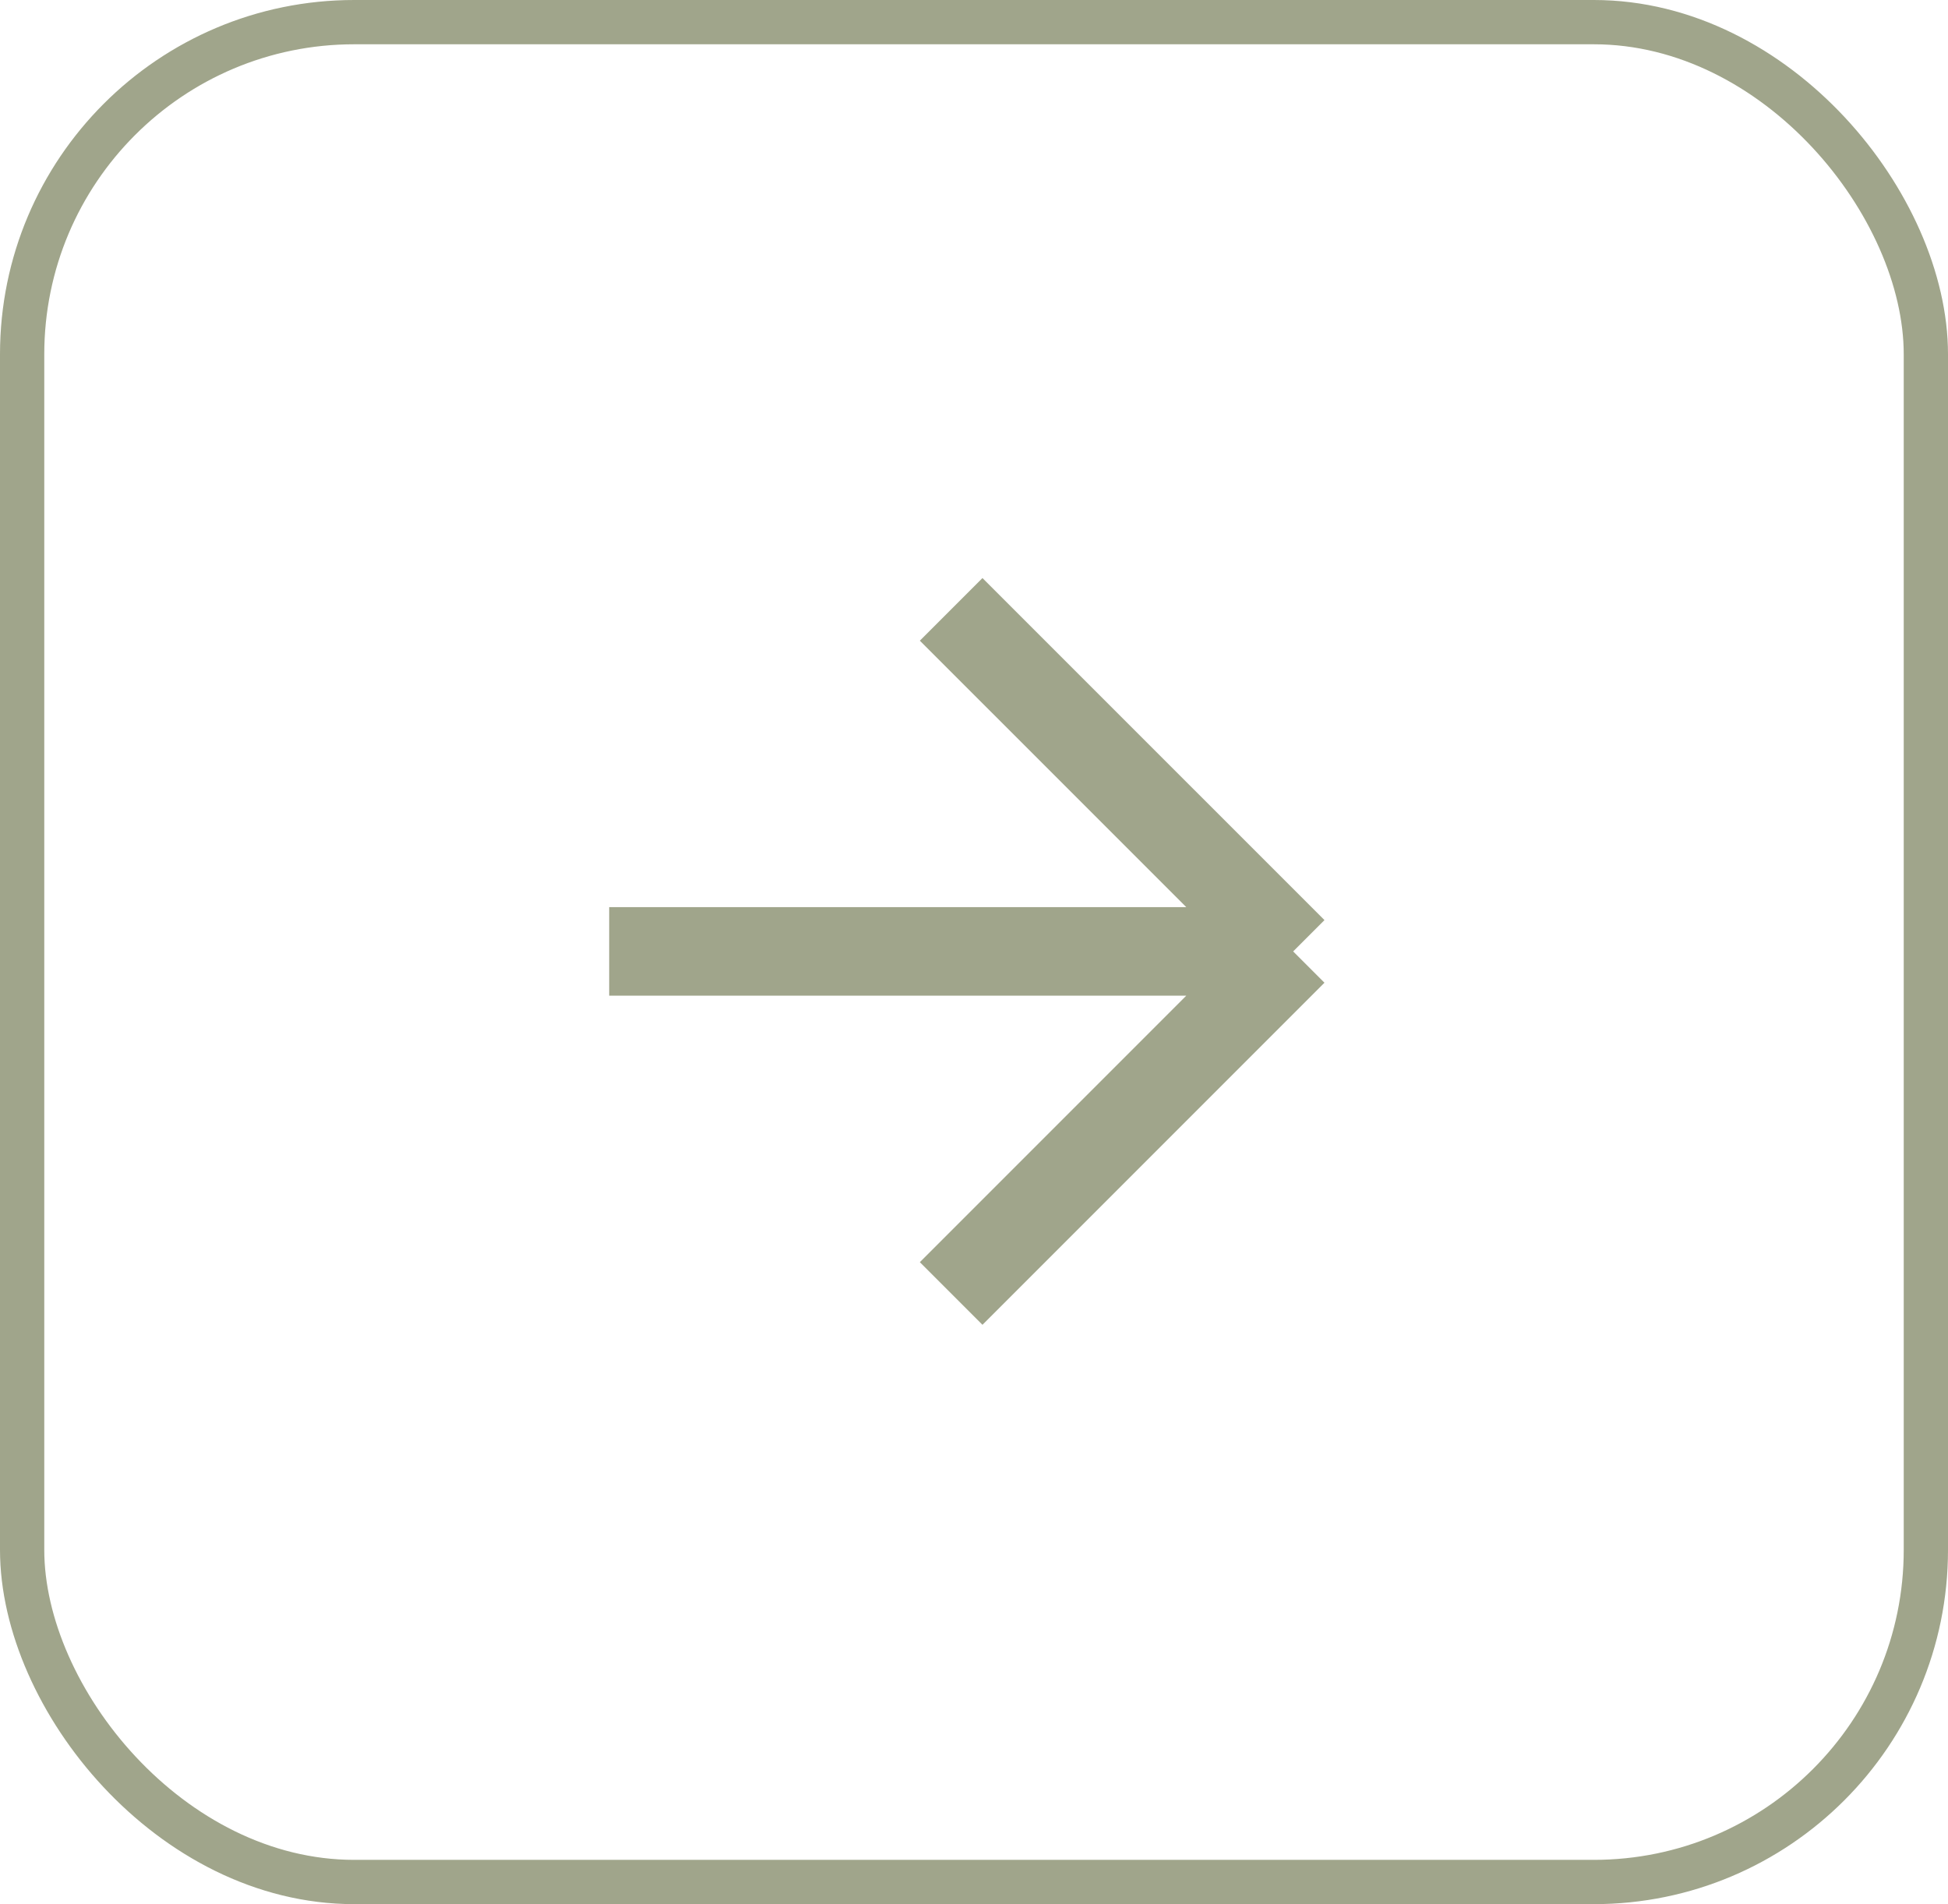
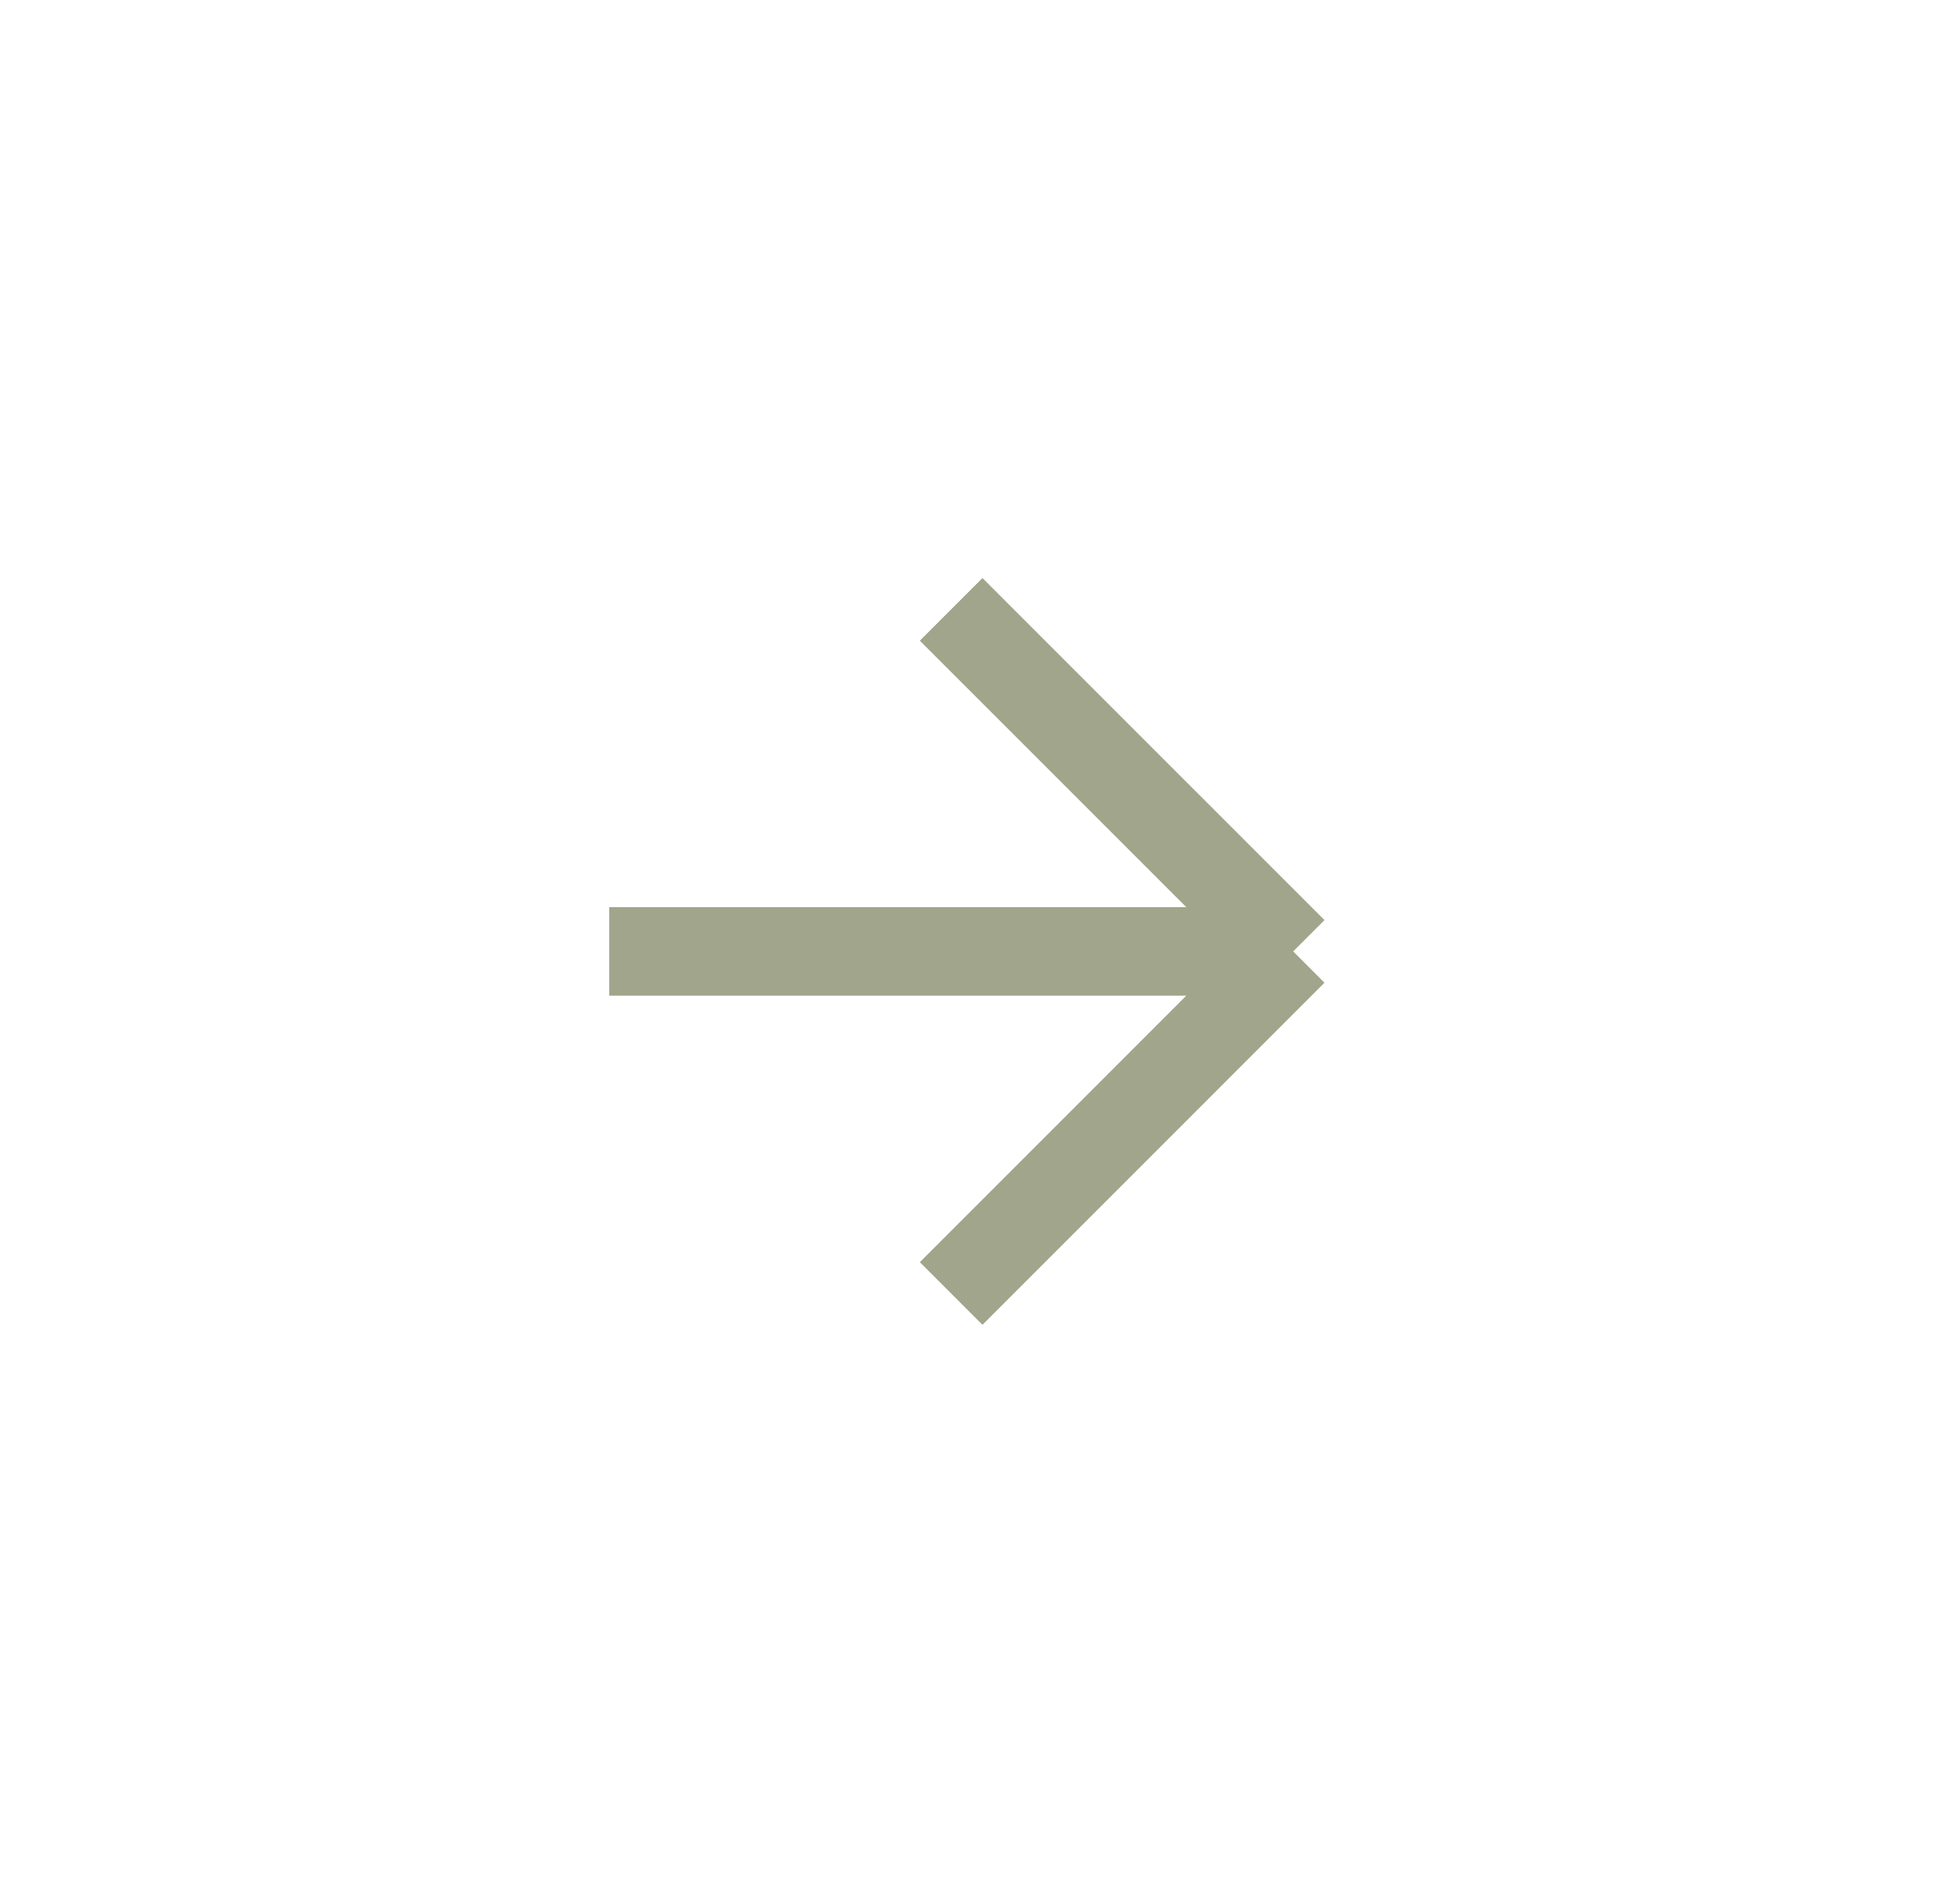
<svg xmlns="http://www.w3.org/2000/svg" width="44" height="43" viewBox="0 0 44 43" fill="none">
-   <rect x="0.5" y="0.5" width="43" height="42" rx="7.5" stroke="#A0A58B" />
  <path d="M13.76 21.485H29.209M29.209 21.485L21.484 29.21M29.209 21.485L21.484 13.761" stroke="#A0A58B" stroke-width="2" />
</svg>